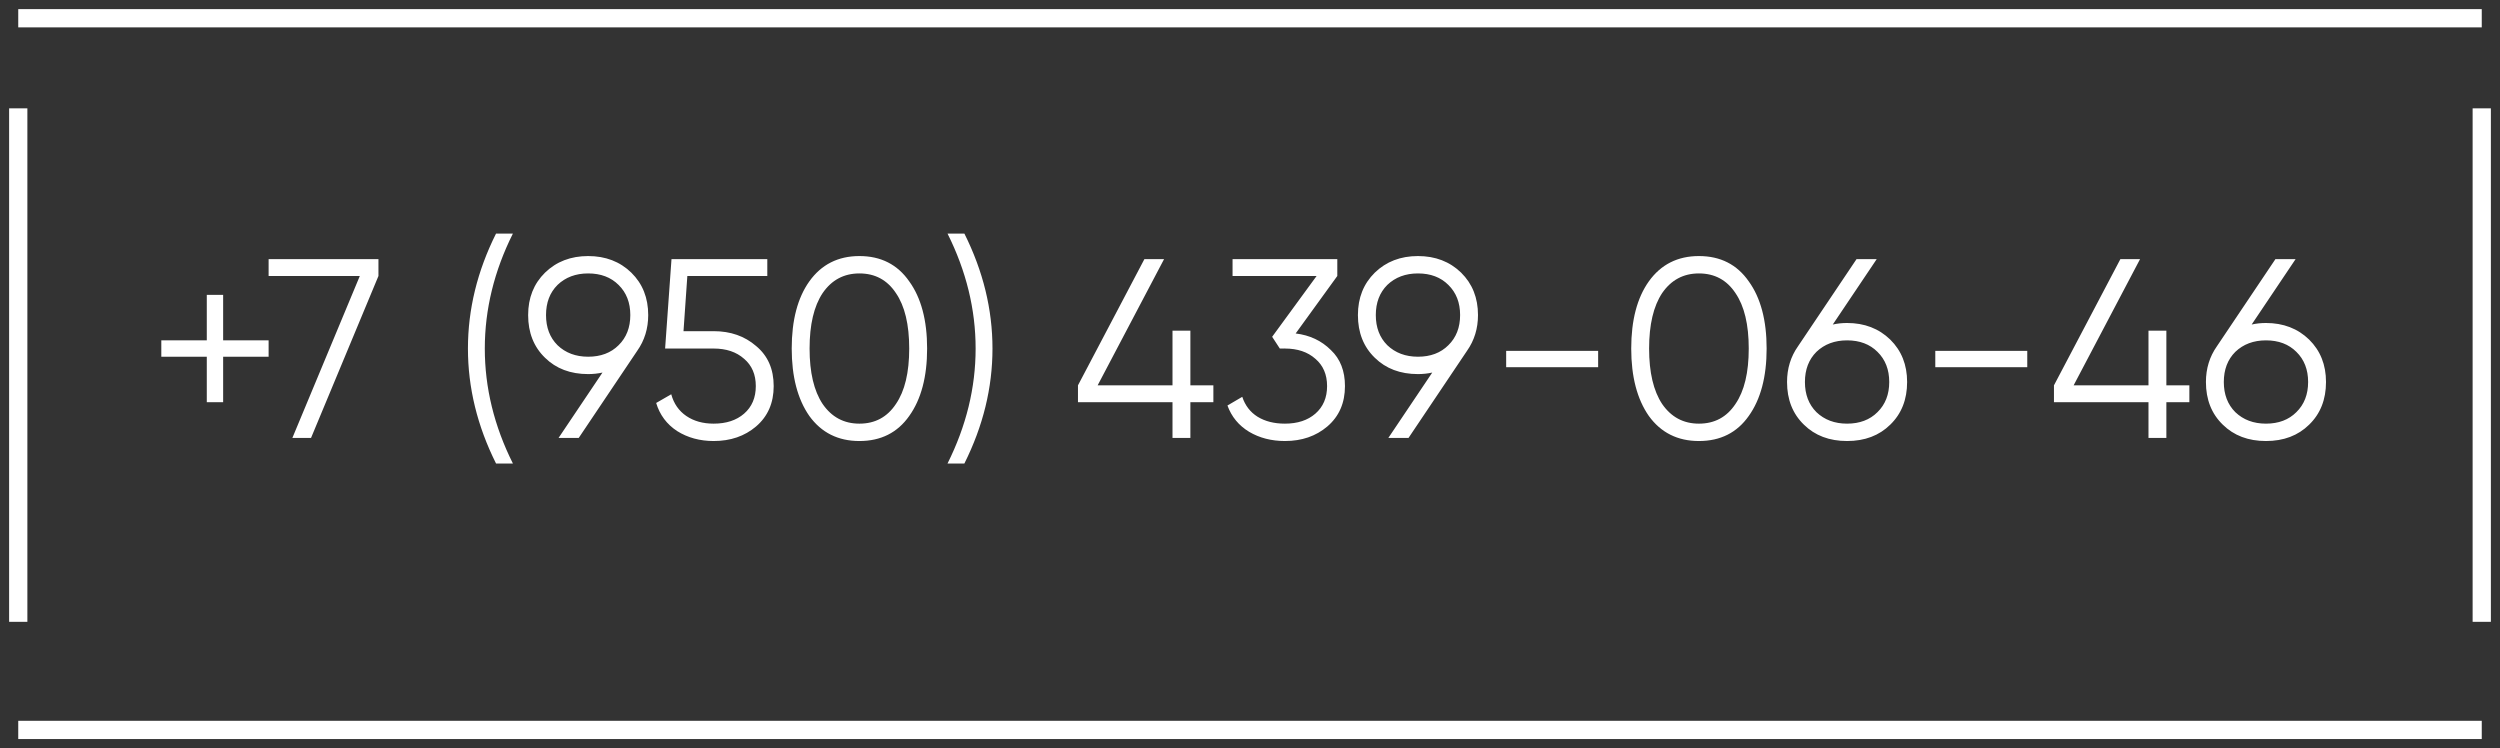
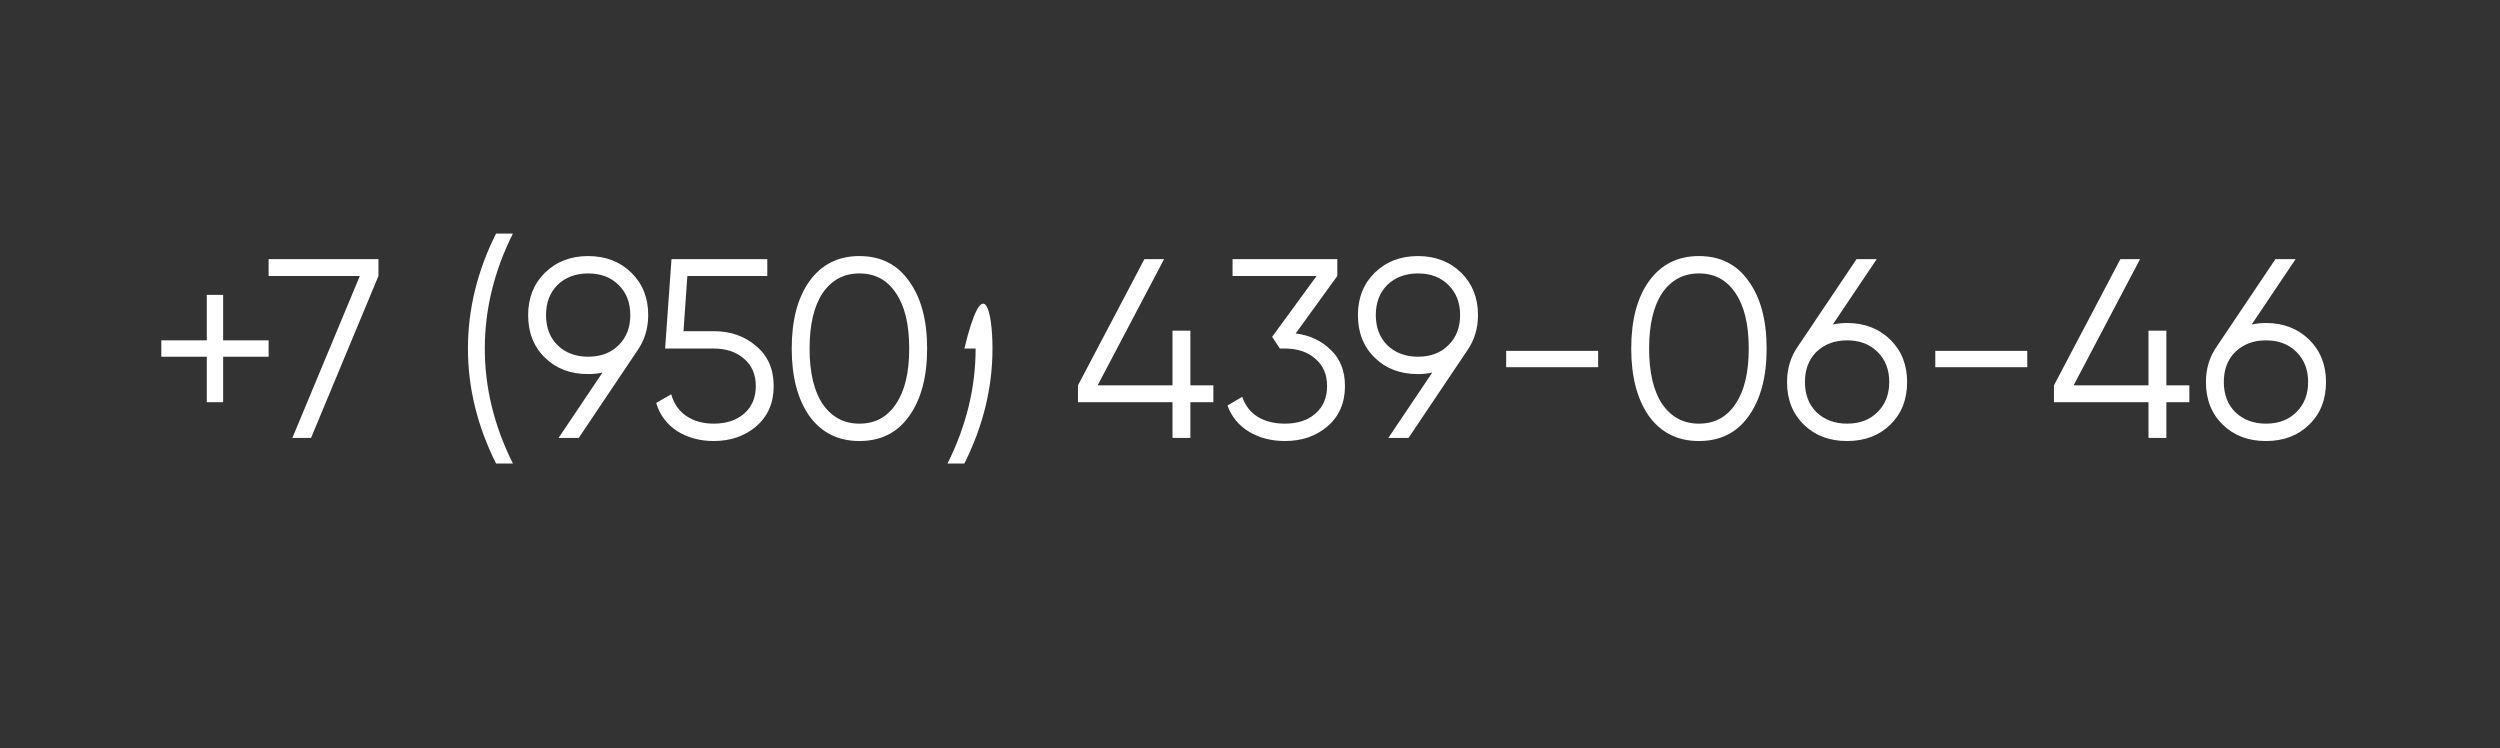
<svg xmlns="http://www.w3.org/2000/svg" width="137" height="41" viewBox="0 0 137 41" fill="none">
  <rect x="0" y="0" width="137" height="41" fill="#333333" stroke="none" />
-   <path d="M12.228 18.652H14.72V19.548H12.228V22.04H11.332V19.548H8.84V18.652H11.332V16.16H12.228V18.652ZM14.72 15.124V14.2H20.739V15.124L17.044 24H16.021L19.718 15.124H14.72ZM28.107 25.4H27.183C26.156 23.347 25.643 21.247 25.643 19.1C25.643 16.953 26.156 14.853 27.183 12.8H28.107C27.08 14.853 26.567 16.953 26.567 19.1C26.567 21.247 27.08 23.347 28.107 25.4ZM35.522 17.266C35.522 18.003 35.321 18.657 34.919 19.226L31.713 24H30.608L33.016 20.416C32.764 20.472 32.502 20.5 32.231 20.5C31.261 20.5 30.472 20.201 29.866 19.604C29.25 19.007 28.942 18.227 28.942 17.266C28.942 16.323 29.25 15.549 29.866 14.942C30.491 14.335 31.279 14.032 32.231 14.032C33.184 14.032 33.972 14.335 34.597 14.942C35.214 15.549 35.522 16.323 35.522 17.266ZM30.552 15.614C30.131 16.034 29.922 16.585 29.922 17.266C29.922 17.947 30.131 18.498 30.552 18.918C30.99 19.338 31.55 19.548 32.231 19.548C32.922 19.548 33.477 19.338 33.898 18.918C34.327 18.498 34.541 17.947 34.541 17.266C34.541 16.585 34.327 16.034 33.898 15.614C33.477 15.194 32.922 14.984 32.231 14.984C31.55 14.984 30.99 15.194 30.552 15.614ZM37.456 18.148H39.108C40.032 18.148 40.807 18.419 41.432 18.96C42.076 19.492 42.398 20.225 42.398 21.158C42.398 22.082 42.076 22.819 41.432 23.37C40.807 23.902 40.032 24.168 39.108 24.168C38.352 24.168 37.685 23.986 37.106 23.622C36.537 23.249 36.154 22.735 35.958 22.082L36.784 21.606C36.924 22.119 37.2 22.516 37.61 22.796C38.021 23.076 38.52 23.216 39.108 23.216C39.799 23.216 40.354 23.034 40.774 22.67C41.204 22.297 41.418 21.793 41.418 21.158C41.418 20.523 41.204 20.024 40.774 19.66C40.354 19.287 39.799 19.1 39.108 19.1H36.448L36.798 14.2H42.048V15.124H37.666L37.456 18.148ZM49.825 22.796C49.181 23.711 48.272 24.168 47.096 24.168C45.929 24.168 45.014 23.711 44.352 22.796C43.708 21.872 43.386 20.64 43.386 19.1C43.386 17.551 43.708 16.323 44.352 15.418C45.014 14.494 45.929 14.032 47.096 14.032C48.272 14.032 49.181 14.494 49.825 15.418C50.479 16.323 50.806 17.551 50.806 19.1C50.806 20.649 50.479 21.881 49.825 22.796ZM45.08 22.138C45.574 22.857 46.246 23.216 47.096 23.216C47.954 23.216 48.621 22.857 49.097 22.138C49.583 21.429 49.825 20.416 49.825 19.1C49.825 17.784 49.583 16.771 49.097 16.062C48.621 15.343 47.954 14.984 47.096 14.984C46.246 14.984 45.574 15.343 45.08 16.062C44.603 16.781 44.365 17.793 44.365 19.1C44.365 20.407 44.603 21.419 45.08 22.138ZM52.848 25.4H51.924C52.951 23.347 53.464 21.247 53.464 19.1C53.464 16.953 52.951 14.853 51.924 12.8H52.848C53.875 14.853 54.388 16.953 54.388 19.1C54.388 21.247 53.875 23.347 52.848 25.4ZM65.233 21.116H66.493V22.04H65.233V24H64.253V22.04H59.073V21.116L62.713 14.2H63.791L60.151 21.116H64.253V18.12H65.233V21.116ZM73.284 15.124L71.002 18.274C71.776 18.367 72.42 18.671 72.934 19.184C73.447 19.669 73.704 20.327 73.704 21.158C73.704 22.082 73.382 22.819 72.738 23.37C72.112 23.902 71.338 24.168 70.414 24.168C69.676 24.168 69.023 24 68.454 23.664C67.884 23.319 67.488 22.838 67.264 22.222L68.076 21.746C68.234 22.222 68.514 22.586 68.916 22.838C69.326 23.09 69.826 23.216 70.414 23.216C71.104 23.216 71.66 23.034 72.08 22.67C72.509 22.297 72.724 21.793 72.724 21.158C72.724 20.523 72.509 20.024 72.08 19.66C71.66 19.287 71.104 19.1 70.414 19.1V19.086L70.4 19.1H70.134L69.714 18.456L72.15 15.124H67.544V14.2H73.284V15.124ZM80.994 17.266C80.994 18.003 80.793 18.657 80.392 19.226L77.186 24H76.08L78.488 20.416C78.236 20.472 77.975 20.5 77.704 20.5C76.734 20.5 75.945 20.201 75.338 19.604C74.722 19.007 74.414 18.227 74.414 17.266C74.414 16.323 74.722 15.549 75.338 14.942C75.963 14.335 76.752 14.032 77.704 14.032C78.656 14.032 79.445 14.335 80.07 14.942C80.686 15.549 80.994 16.323 80.994 17.266ZM76.024 15.614C75.604 16.034 75.394 16.585 75.394 17.266C75.394 17.947 75.604 18.498 76.024 18.918C76.463 19.338 77.023 19.548 77.704 19.548C78.395 19.548 78.95 19.338 79.37 18.918C79.799 18.498 80.014 17.947 80.014 17.266C80.014 16.585 79.799 16.034 79.37 15.614C78.95 15.194 78.395 14.984 77.704 14.984C77.023 14.984 76.463 15.194 76.024 15.614ZM87.578 20.122H82.538V19.226H87.578V20.122ZM95.831 22.796C95.187 23.711 94.277 24.168 93.101 24.168C91.935 24.168 91.02 23.711 90.357 22.796C89.713 21.872 89.391 20.64 89.391 19.1C89.391 17.551 89.713 16.323 90.357 15.418C91.02 14.494 91.935 14.032 93.101 14.032C94.277 14.032 95.187 14.494 95.831 15.418C96.485 16.323 96.811 17.551 96.811 19.1C96.811 20.649 96.485 21.881 95.831 22.796ZM91.085 22.138C91.58 22.857 92.252 23.216 93.101 23.216C93.96 23.216 94.627 22.857 95.103 22.138C95.589 21.429 95.831 20.416 95.831 19.1C95.831 17.784 95.589 16.771 95.103 16.062C94.627 15.343 93.96 14.984 93.101 14.984C92.252 14.984 91.58 15.343 91.085 16.062C90.609 16.781 90.371 17.793 90.371 19.1C90.371 20.407 90.609 21.419 91.085 22.138ZM101.22 17.7C102.172 17.7 102.96 18.003 103.586 18.61C104.202 19.217 104.51 19.991 104.51 20.934C104.51 21.895 104.202 22.675 103.586 23.272C102.979 23.869 102.19 24.168 101.22 24.168C100.249 24.168 99.46 23.869 98.854 23.272C98.238 22.675 97.93 21.895 97.93 20.934C97.93 20.197 98.13 19.543 98.532 18.974L101.738 14.2H102.844L100.436 17.784C100.688 17.728 100.949 17.7 101.22 17.7ZM99.54 22.586C99.978 23.006 100.538 23.216 101.22 23.216C101.91 23.216 102.466 23.006 102.886 22.586C103.315 22.166 103.53 21.615 103.53 20.934C103.53 20.253 103.315 19.702 102.886 19.282C102.466 18.862 101.91 18.652 101.22 18.652C100.538 18.652 99.978 18.862 99.54 19.282C99.12 19.702 98.91 20.253 98.91 20.934C98.91 21.615 99.12 22.166 99.54 22.586ZM111.094 20.122H106.054V19.226H111.094V20.122ZM118.717 21.116H119.977V22.04H118.717V24H117.737V22.04H112.557V21.116L116.197 14.2H117.275L113.635 21.116H117.737V18.12H118.717V21.116ZM124.175 17.7C125.127 17.7 125.916 18.003 126.541 18.61C127.157 19.217 127.465 19.991 127.465 20.934C127.465 21.895 127.157 22.675 126.541 23.272C125.934 23.869 125.146 24.168 124.175 24.168C123.204 24.168 122.416 23.869 121.809 23.272C121.193 22.675 120.885 21.895 120.885 20.934C120.885 20.197 121.086 19.543 121.487 18.974L124.693 14.2H125.799L123.391 17.784C123.643 17.728 123.904 17.7 124.175 17.7ZM122.495 22.586C122.934 23.006 123.494 23.216 124.175 23.216C124.866 23.216 125.421 23.006 125.841 22.586C126.27 22.166 126.485 21.615 126.485 20.934C126.485 20.253 126.27 19.702 125.841 19.282C125.421 18.862 124.866 18.652 124.175 18.652C123.494 18.652 122.934 18.862 122.495 19.282C122.075 19.702 121.865 20.253 121.865 20.934C121.865 21.615 122.075 22.166 122.495 22.586Z" fill="white" />
-   <path d="M1 1H136M136 5.937V34.076M136 40H1M1 34.076V5.937" stroke="white" />
+   <path d="M12.228 18.652H14.72V19.548H12.228V22.04H11.332V19.548H8.84V18.652H11.332V16.16H12.228V18.652ZM14.72 15.124V14.2H20.739V15.124L17.044 24H16.021L19.718 15.124H14.72ZM28.107 25.4H27.183C26.156 23.347 25.643 21.247 25.643 19.1C25.643 16.953 26.156 14.853 27.183 12.8H28.107C27.08 14.853 26.567 16.953 26.567 19.1C26.567 21.247 27.08 23.347 28.107 25.4ZM35.522 17.266C35.522 18.003 35.321 18.657 34.919 19.226L31.713 24H30.608L33.016 20.416C32.764 20.472 32.502 20.5 32.231 20.5C31.261 20.5 30.472 20.201 29.866 19.604C29.25 19.007 28.942 18.227 28.942 17.266C28.942 16.323 29.25 15.549 29.866 14.942C30.491 14.335 31.279 14.032 32.231 14.032C33.184 14.032 33.972 14.335 34.597 14.942C35.214 15.549 35.522 16.323 35.522 17.266ZM30.552 15.614C30.131 16.034 29.922 16.585 29.922 17.266C29.922 17.947 30.131 18.498 30.552 18.918C30.99 19.338 31.55 19.548 32.231 19.548C32.922 19.548 33.477 19.338 33.898 18.918C34.327 18.498 34.541 17.947 34.541 17.266C34.541 16.585 34.327 16.034 33.898 15.614C33.477 15.194 32.922 14.984 32.231 14.984C31.55 14.984 30.99 15.194 30.552 15.614ZM37.456 18.148H39.108C40.032 18.148 40.807 18.419 41.432 18.96C42.076 19.492 42.398 20.225 42.398 21.158C42.398 22.082 42.076 22.819 41.432 23.37C40.807 23.902 40.032 24.168 39.108 24.168C38.352 24.168 37.685 23.986 37.106 23.622C36.537 23.249 36.154 22.735 35.958 22.082L36.784 21.606C36.924 22.119 37.2 22.516 37.61 22.796C38.021 23.076 38.52 23.216 39.108 23.216C39.799 23.216 40.354 23.034 40.774 22.67C41.204 22.297 41.418 21.793 41.418 21.158C41.418 20.523 41.204 20.024 40.774 19.66C40.354 19.287 39.799 19.1 39.108 19.1H36.448L36.798 14.2H42.048V15.124H37.666L37.456 18.148ZM49.825 22.796C49.181 23.711 48.272 24.168 47.096 24.168C45.929 24.168 45.014 23.711 44.352 22.796C43.708 21.872 43.386 20.64 43.386 19.1C43.386 17.551 43.708 16.323 44.352 15.418C45.014 14.494 45.929 14.032 47.096 14.032C48.272 14.032 49.181 14.494 49.825 15.418C50.479 16.323 50.806 17.551 50.806 19.1C50.806 20.649 50.479 21.881 49.825 22.796ZM45.08 22.138C45.574 22.857 46.246 23.216 47.096 23.216C47.954 23.216 48.621 22.857 49.097 22.138C49.583 21.429 49.825 20.416 49.825 19.1C49.825 17.784 49.583 16.771 49.097 16.062C48.621 15.343 47.954 14.984 47.096 14.984C46.246 14.984 45.574 15.343 45.08 16.062C44.603 16.781 44.365 17.793 44.365 19.1C44.365 20.407 44.603 21.419 45.08 22.138ZM52.848 25.4H51.924C52.951 23.347 53.464 21.247 53.464 19.1H52.848C53.875 14.853 54.388 16.953 54.388 19.1C54.388 21.247 53.875 23.347 52.848 25.4ZM65.233 21.116H66.493V22.04H65.233V24H64.253V22.04H59.073V21.116L62.713 14.2H63.791L60.151 21.116H64.253V18.12H65.233V21.116ZM73.284 15.124L71.002 18.274C71.776 18.367 72.42 18.671 72.934 19.184C73.447 19.669 73.704 20.327 73.704 21.158C73.704 22.082 73.382 22.819 72.738 23.37C72.112 23.902 71.338 24.168 70.414 24.168C69.676 24.168 69.023 24 68.454 23.664C67.884 23.319 67.488 22.838 67.264 22.222L68.076 21.746C68.234 22.222 68.514 22.586 68.916 22.838C69.326 23.09 69.826 23.216 70.414 23.216C71.104 23.216 71.66 23.034 72.08 22.67C72.509 22.297 72.724 21.793 72.724 21.158C72.724 20.523 72.509 20.024 72.08 19.66C71.66 19.287 71.104 19.1 70.414 19.1V19.086L70.4 19.1H70.134L69.714 18.456L72.15 15.124H67.544V14.2H73.284V15.124ZM80.994 17.266C80.994 18.003 80.793 18.657 80.392 19.226L77.186 24H76.08L78.488 20.416C78.236 20.472 77.975 20.5 77.704 20.5C76.734 20.5 75.945 20.201 75.338 19.604C74.722 19.007 74.414 18.227 74.414 17.266C74.414 16.323 74.722 15.549 75.338 14.942C75.963 14.335 76.752 14.032 77.704 14.032C78.656 14.032 79.445 14.335 80.07 14.942C80.686 15.549 80.994 16.323 80.994 17.266ZM76.024 15.614C75.604 16.034 75.394 16.585 75.394 17.266C75.394 17.947 75.604 18.498 76.024 18.918C76.463 19.338 77.023 19.548 77.704 19.548C78.395 19.548 78.95 19.338 79.37 18.918C79.799 18.498 80.014 17.947 80.014 17.266C80.014 16.585 79.799 16.034 79.37 15.614C78.95 15.194 78.395 14.984 77.704 14.984C77.023 14.984 76.463 15.194 76.024 15.614ZM87.578 20.122H82.538V19.226H87.578V20.122ZM95.831 22.796C95.187 23.711 94.277 24.168 93.101 24.168C91.935 24.168 91.02 23.711 90.357 22.796C89.713 21.872 89.391 20.64 89.391 19.1C89.391 17.551 89.713 16.323 90.357 15.418C91.02 14.494 91.935 14.032 93.101 14.032C94.277 14.032 95.187 14.494 95.831 15.418C96.485 16.323 96.811 17.551 96.811 19.1C96.811 20.649 96.485 21.881 95.831 22.796ZM91.085 22.138C91.58 22.857 92.252 23.216 93.101 23.216C93.96 23.216 94.627 22.857 95.103 22.138C95.589 21.429 95.831 20.416 95.831 19.1C95.831 17.784 95.589 16.771 95.103 16.062C94.627 15.343 93.96 14.984 93.101 14.984C92.252 14.984 91.58 15.343 91.085 16.062C90.609 16.781 90.371 17.793 90.371 19.1C90.371 20.407 90.609 21.419 91.085 22.138ZM101.22 17.7C102.172 17.7 102.96 18.003 103.586 18.61C104.202 19.217 104.51 19.991 104.51 20.934C104.51 21.895 104.202 22.675 103.586 23.272C102.979 23.869 102.19 24.168 101.22 24.168C100.249 24.168 99.46 23.869 98.854 23.272C98.238 22.675 97.93 21.895 97.93 20.934C97.93 20.197 98.13 19.543 98.532 18.974L101.738 14.2H102.844L100.436 17.784C100.688 17.728 100.949 17.7 101.22 17.7ZM99.54 22.586C99.978 23.006 100.538 23.216 101.22 23.216C101.91 23.216 102.466 23.006 102.886 22.586C103.315 22.166 103.53 21.615 103.53 20.934C103.53 20.253 103.315 19.702 102.886 19.282C102.466 18.862 101.91 18.652 101.22 18.652C100.538 18.652 99.978 18.862 99.54 19.282C99.12 19.702 98.91 20.253 98.91 20.934C98.91 21.615 99.12 22.166 99.54 22.586ZM111.094 20.122H106.054V19.226H111.094V20.122ZM118.717 21.116H119.977V22.04H118.717V24H117.737V22.04H112.557V21.116L116.197 14.2H117.275L113.635 21.116H117.737V18.12H118.717V21.116ZM124.175 17.7C125.127 17.7 125.916 18.003 126.541 18.61C127.157 19.217 127.465 19.991 127.465 20.934C127.465 21.895 127.157 22.675 126.541 23.272C125.934 23.869 125.146 24.168 124.175 24.168C123.204 24.168 122.416 23.869 121.809 23.272C121.193 22.675 120.885 21.895 120.885 20.934C120.885 20.197 121.086 19.543 121.487 18.974L124.693 14.2H125.799L123.391 17.784C123.643 17.728 123.904 17.7 124.175 17.7ZM122.495 22.586C122.934 23.006 123.494 23.216 124.175 23.216C124.866 23.216 125.421 23.006 125.841 22.586C126.27 22.166 126.485 21.615 126.485 20.934C126.485 20.253 126.27 19.702 125.841 19.282C125.421 18.862 124.866 18.652 124.175 18.652C123.494 18.652 122.934 18.862 122.495 19.282C122.075 19.702 121.865 20.253 121.865 20.934C121.865 21.615 122.075 22.166 122.495 22.586Z" fill="white" />
</svg>